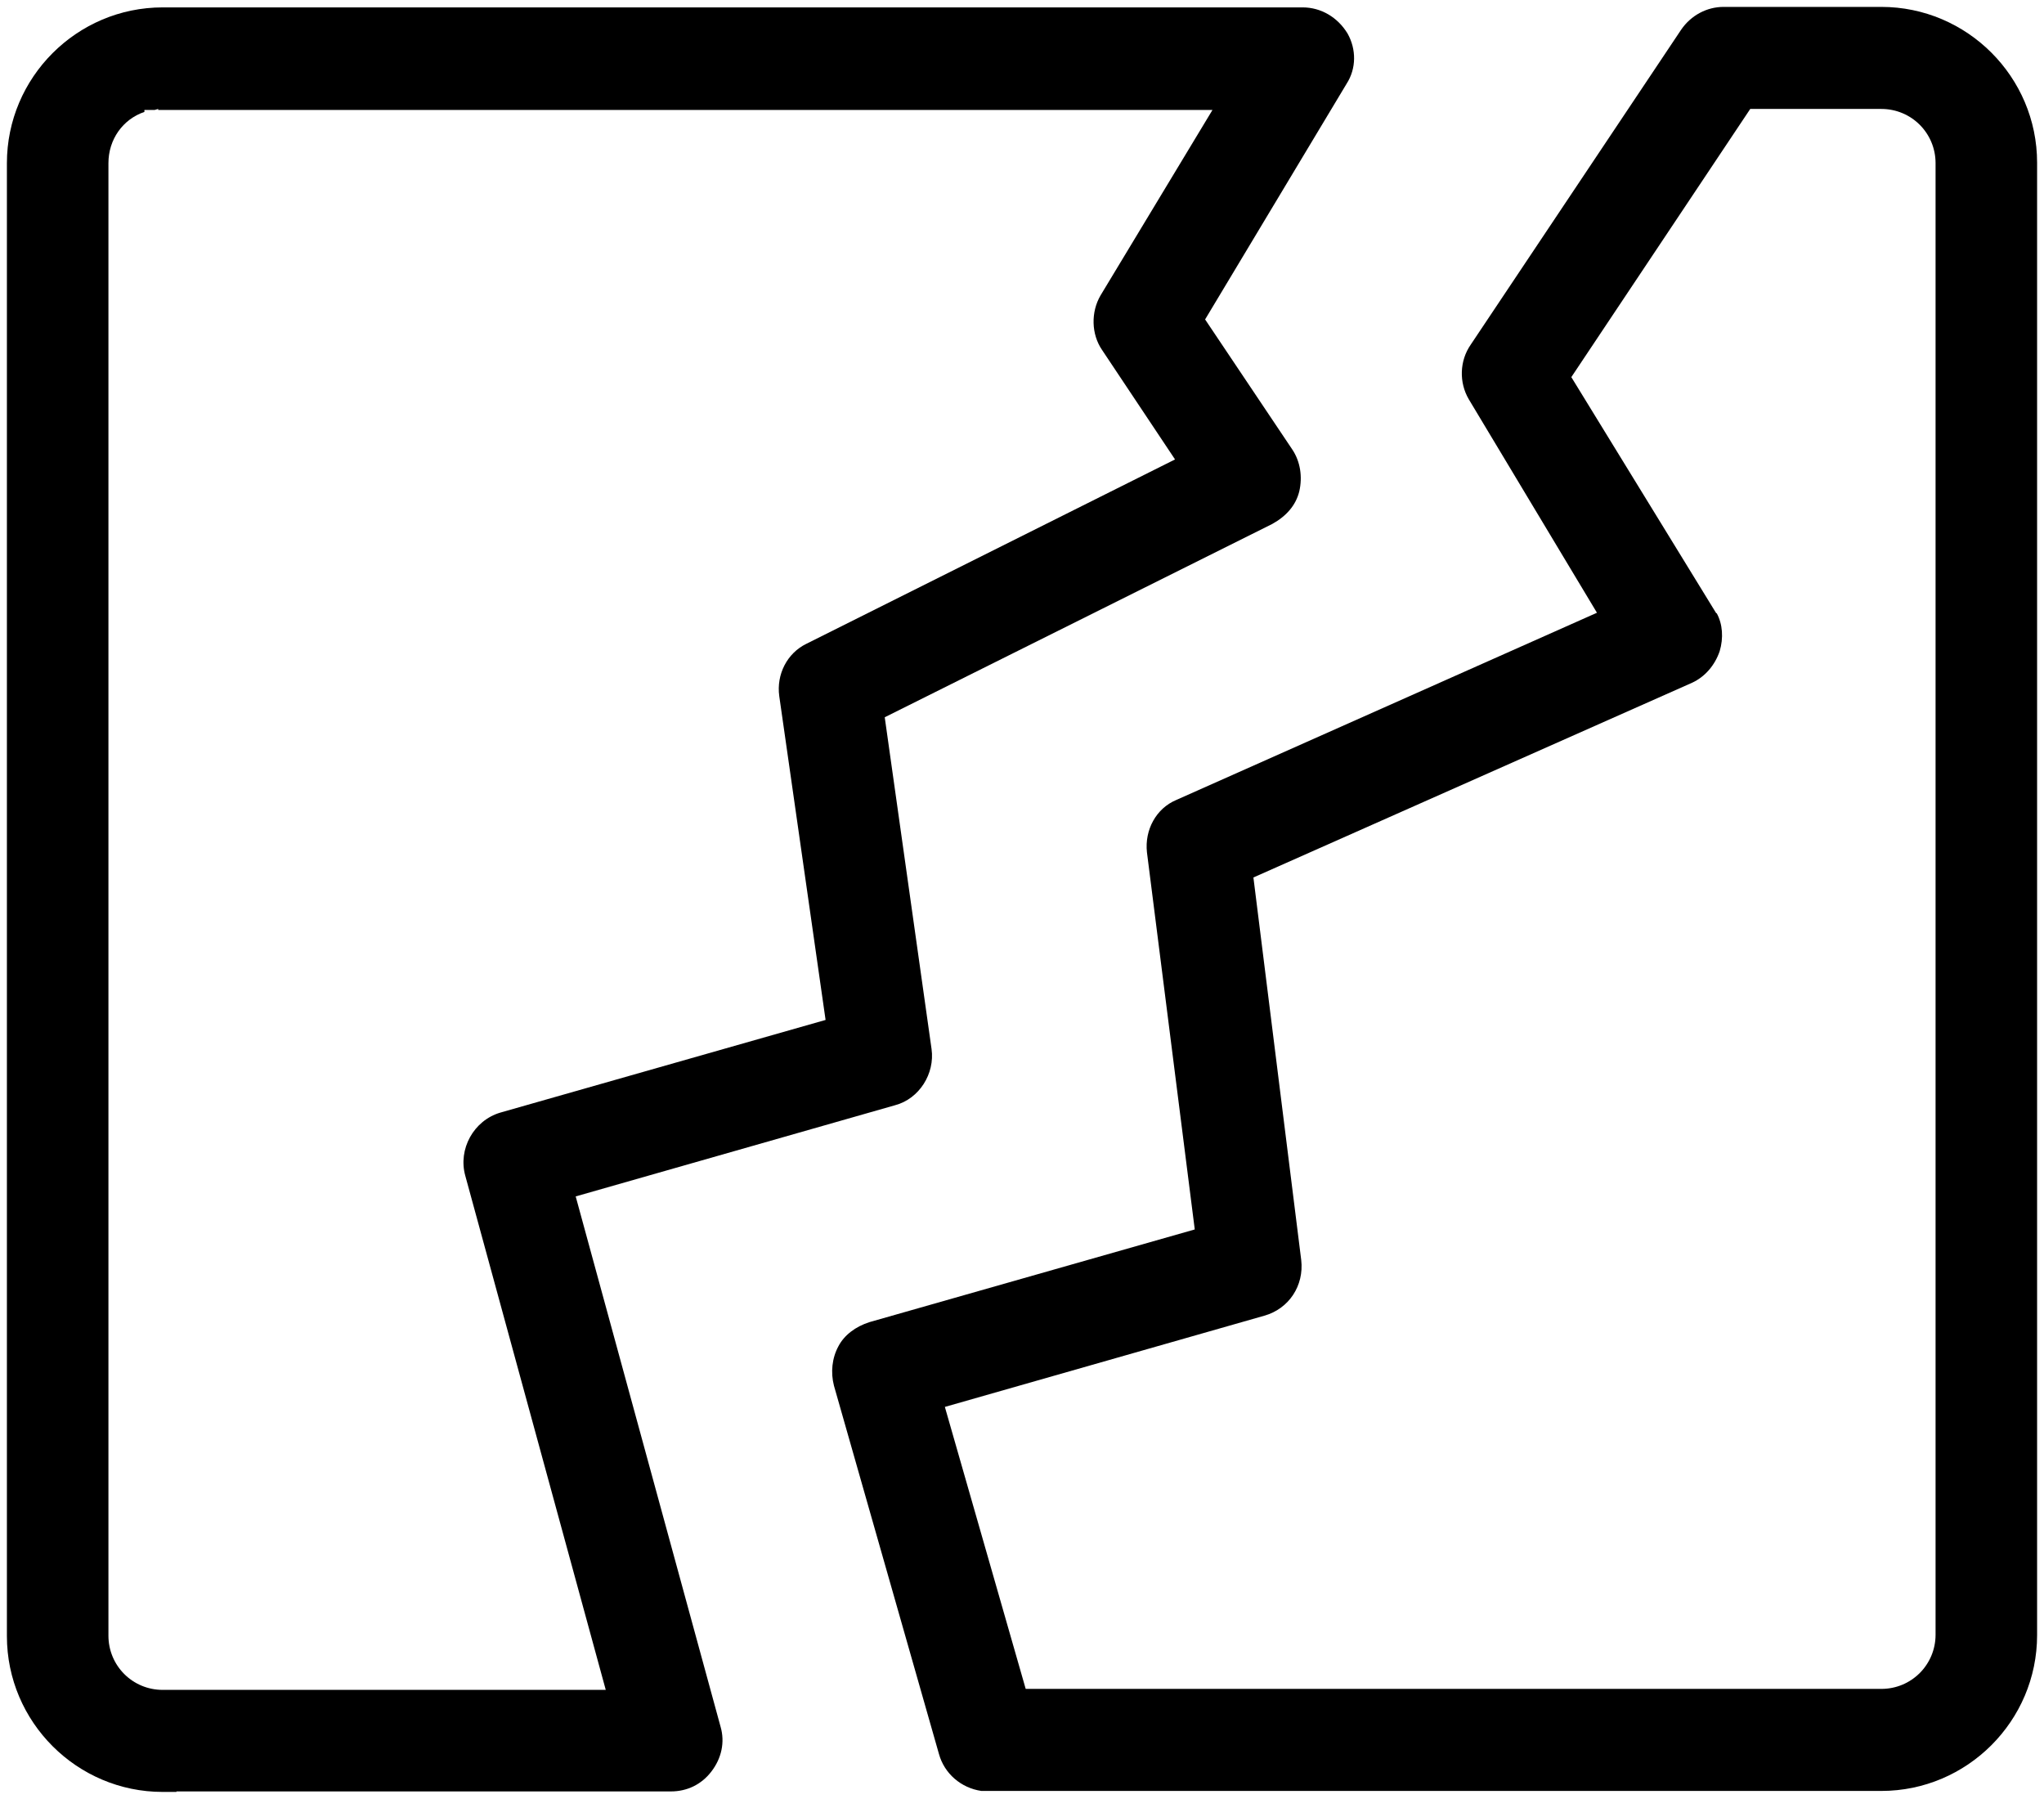
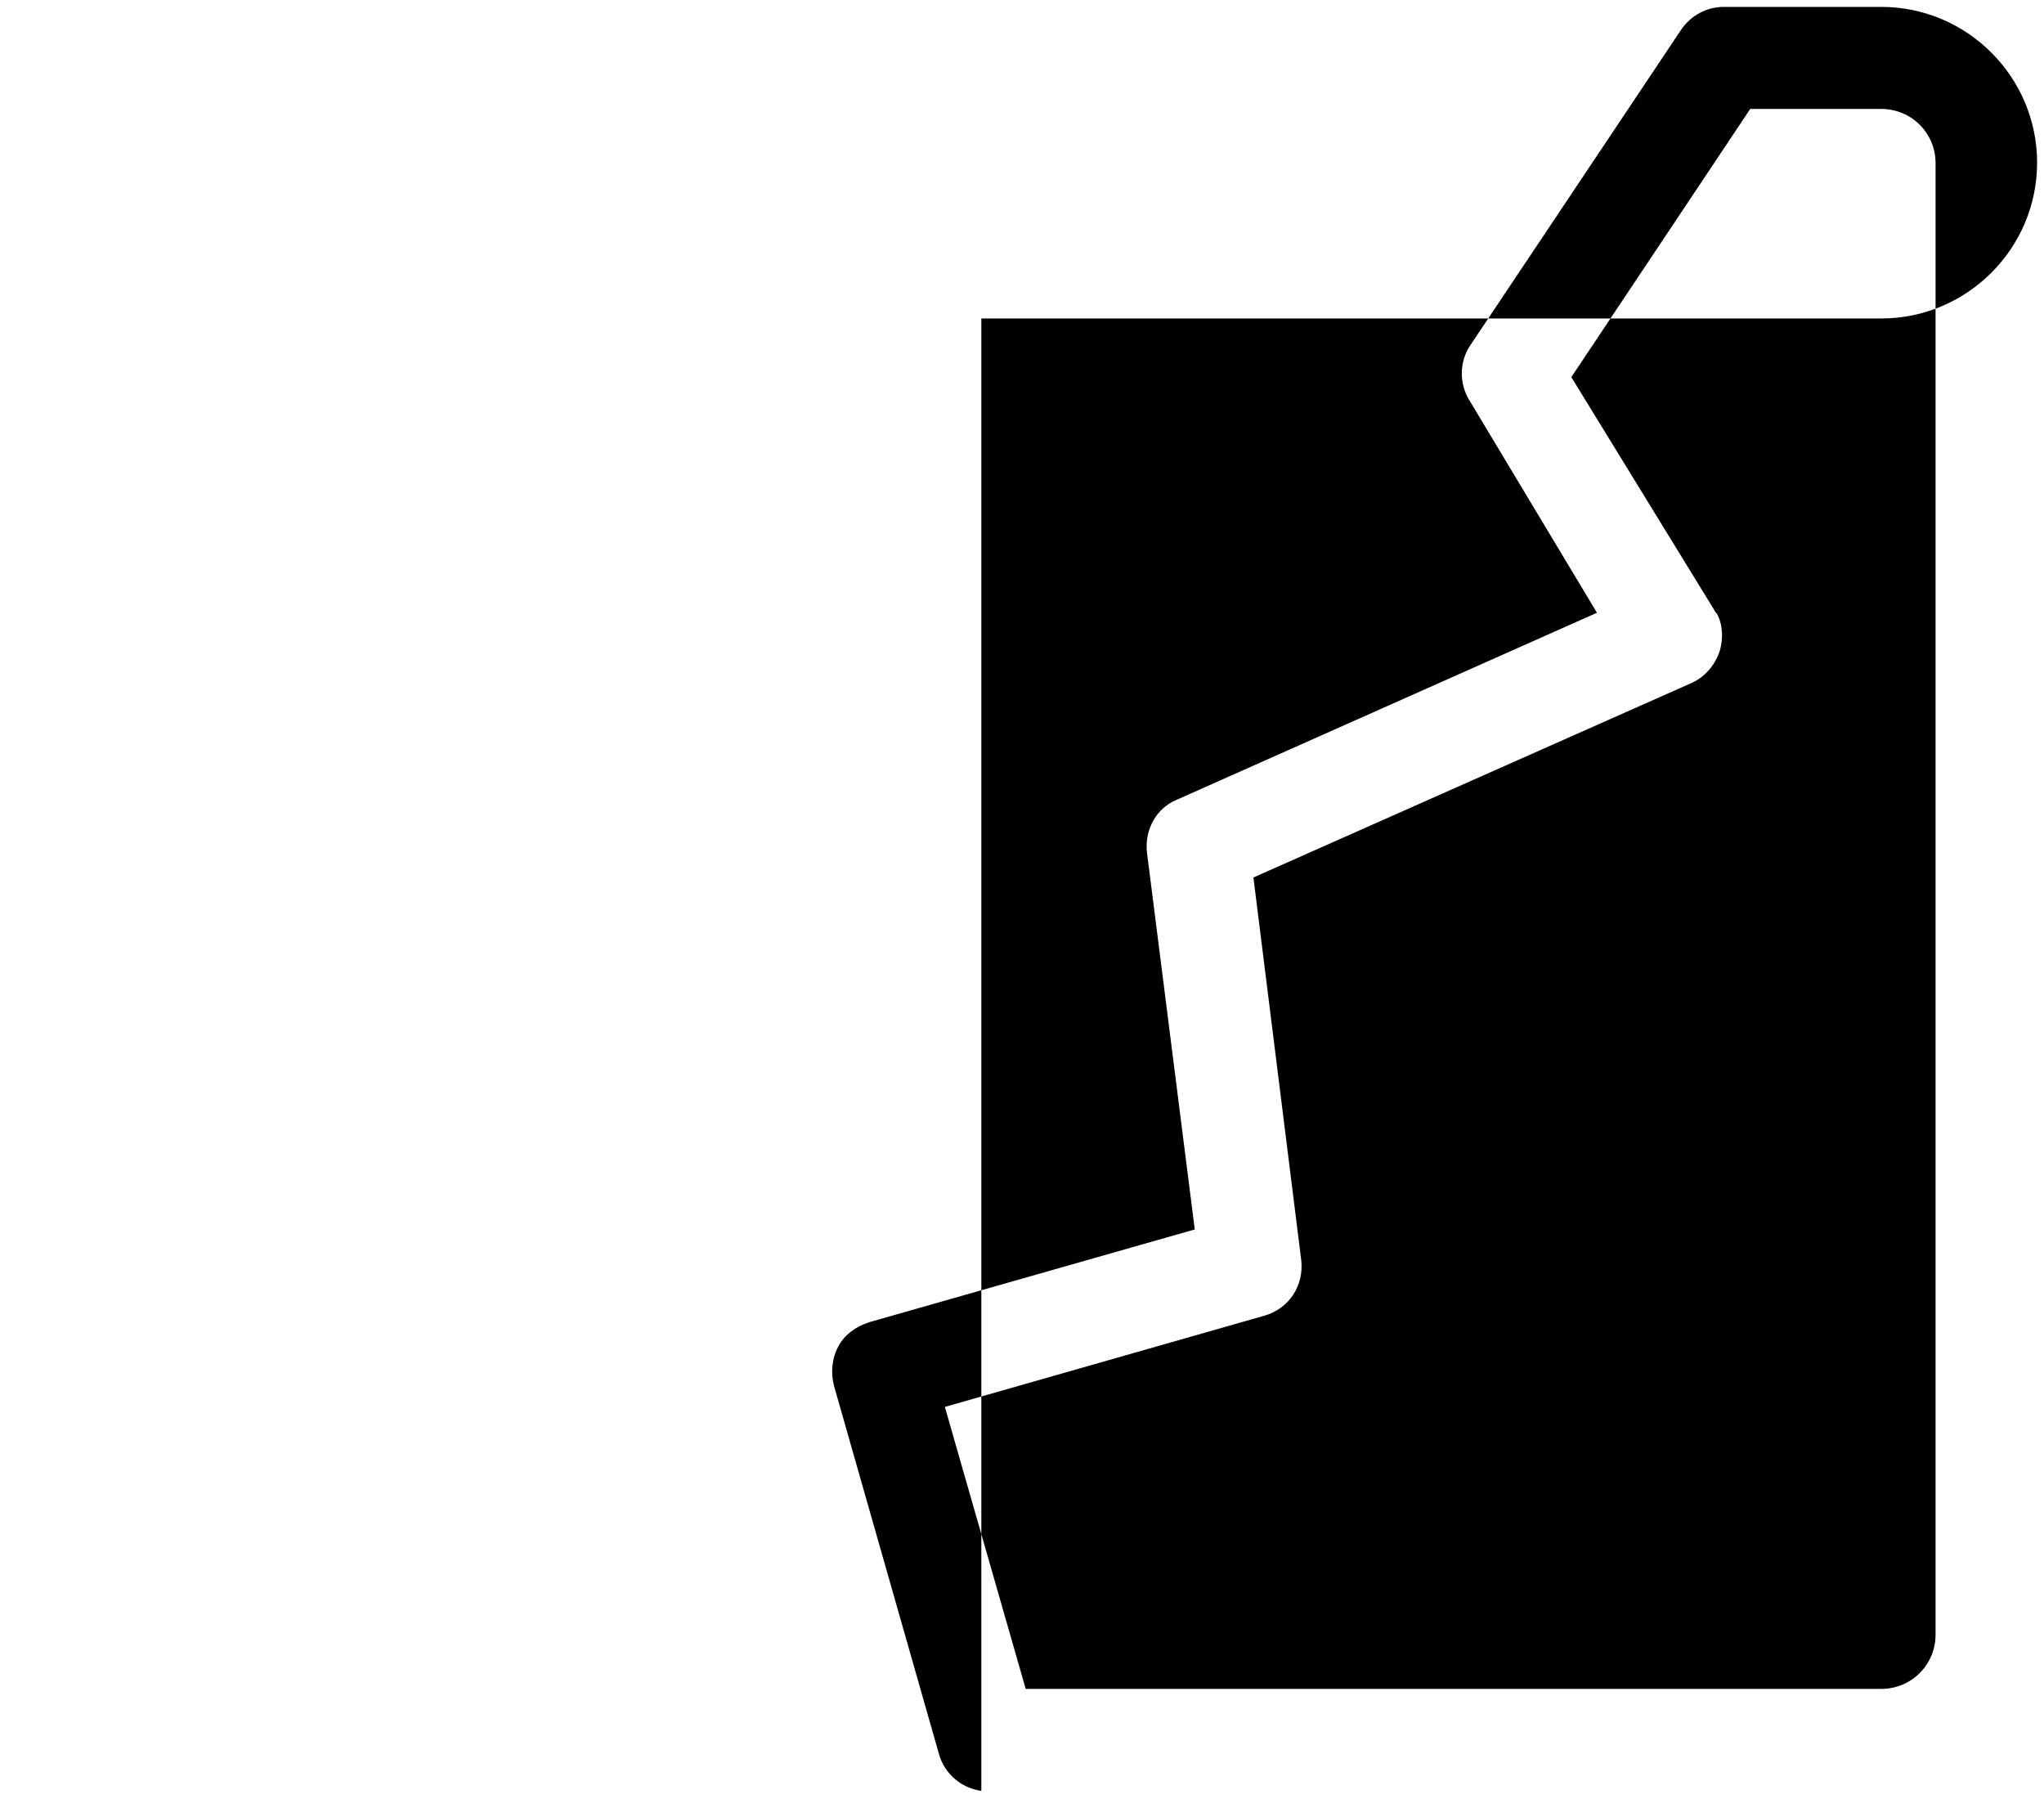
<svg xmlns="http://www.w3.org/2000/svg" id="Ebene_1" version="1.1" viewBox="0 0 414.7 365">
  <defs>
    <style>
      .st0 {
        fill-rule: evenodd;
      }
    </style>
  </defs>
-   <path class="st0" d="M35.8,363.5h0c0,0-2.8,0-2.8,0-17.4,0-31.6-14.2-31.6-31.6V33.1C1.4,15.7,15.6,1.5,33,1.5h231.3c3.7,0,7.1,2,9.1,5.3,1.8,3.2,1.8,7.1-.2,10.2l-28.7,47.8,17.7,26.4c1.6,2.4,2.1,5.5,1.4,8.5-.7,2.8-2.6,5-5.5,6.6l-78.6,39.2,9.5,67.3c.7,5-2.5,10.1-7.4,11.4l-64.8,18.5,29.4,107.6c.9,3.1.2,6.4-1.9,9.1-2,2.6-4.9,4-8.2,4H35.8ZM29.3,22.7c-4.4,1.5-7.3,5.6-7.3,10.4v298.7c0,6.1,4.9,11,11,11h89.9l-28.5-104.3c-1.5-5.4,1.7-11.2,7.1-12.8l66-18.8-9.4-65.7c-.6-4.4,1.6-8.7,5.5-10.6l74.8-37.4-14.8-22.2c-2.2-3.2-2.3-7.7-.3-11.1l22.7-37.6H32.1v-.2l-.7.2h-2.1v.6Z" />
-   <path class="st0" d="M199.1,363.3c-4.1-.6-7.5-3.5-8.6-7.5l-21.3-74.7c-.7-2.7-.4-5.6.9-8,1.2-2.3,3.5-4,6.3-4.9l66-18.8-9.7-76.5c-.5-4.6,1.9-8.9,5.9-10.6l85.4-38-26-43.3c-2-3.4-1.9-7.8.4-11.1l42.7-63.9c2-2.9,5.2-4.6,8.6-4.6h32c17.4,0,31.6,14.2,31.6,31.6v298.7c0,17.4-14.2,31.6-31.6,31.6h-182.6ZM348.3,124.4c1.2,2.2,1.4,5,.6,7.7-1,2.9-3,5.2-5.6,6.4l-89,39.5,9.7,77.6c.6,5.2-2.5,9.9-7.5,11.3l-64.8,18.5,16.4,57.2h173.6c6.1,0,11-4.9,11-11V33.1c0-6.1-4.9-11-11-11h-26.6l-36.3,54.4,29.4,47.9h0Z" />
+   <path class="st0" d="M199.1,363.3c-4.1-.6-7.5-3.5-8.6-7.5l-21.3-74.7c-.7-2.7-.4-5.6.9-8,1.2-2.3,3.5-4,6.3-4.9l66-18.8-9.7-76.5c-.5-4.6,1.9-8.9,5.9-10.6l85.4-38-26-43.3c-2-3.4-1.9-7.8.4-11.1l42.7-63.9c2-2.9,5.2-4.6,8.6-4.6h32c17.4,0,31.6,14.2,31.6,31.6c0,17.4-14.2,31.6-31.6,31.6h-182.6ZM348.3,124.4c1.2,2.2,1.4,5,.6,7.7-1,2.9-3,5.2-5.6,6.4l-89,39.5,9.7,77.6c.6,5.2-2.5,9.9-7.5,11.3l-64.8,18.5,16.4,57.2h173.6c6.1,0,11-4.9,11-11V33.1c0-6.1-4.9-11-11-11h-26.6l-36.3,54.4,29.4,47.9h0Z" />
</svg>